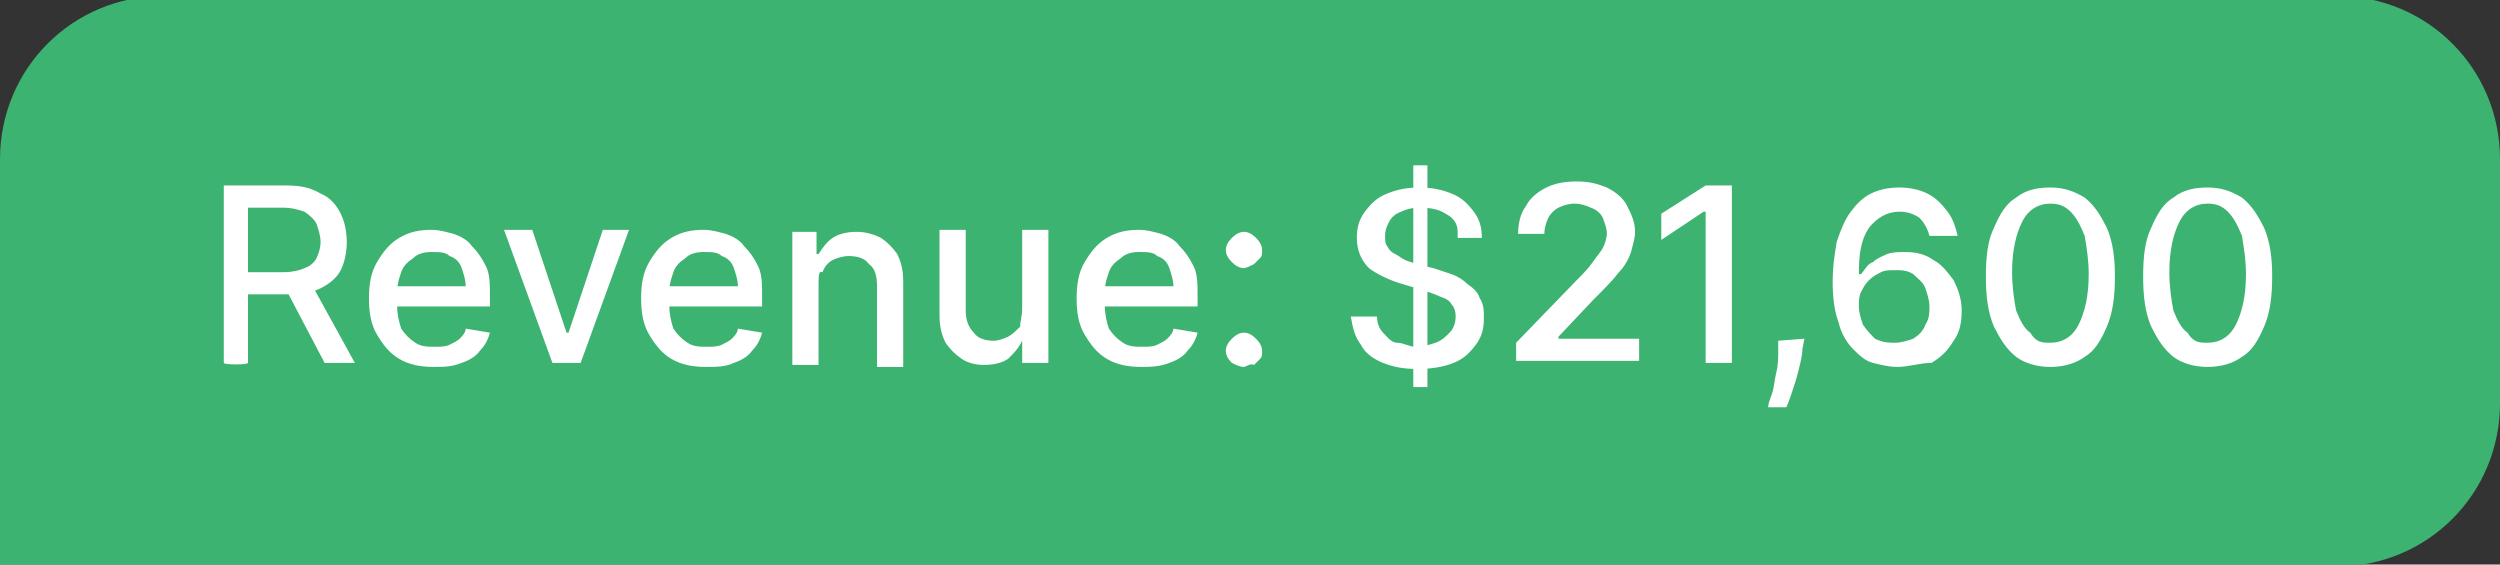
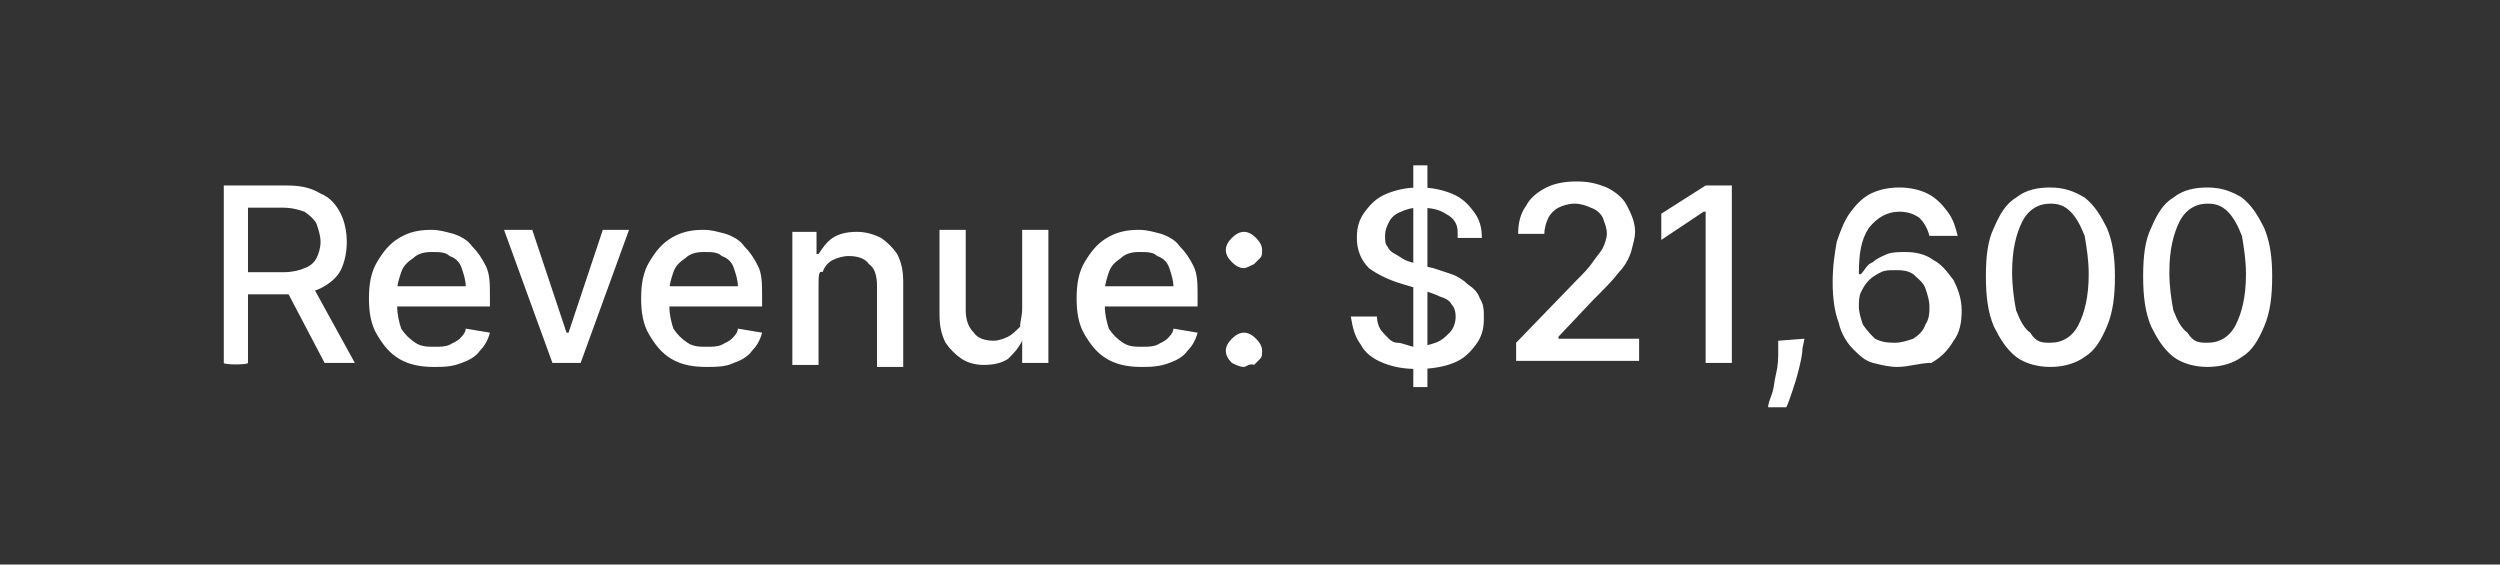
<svg xmlns="http://www.w3.org/2000/svg" version="1.1" viewBox="0 0 124 28">
  <rect x="0" y="0" width="124" height="28" fill="#333333" stroke="none" />
  <style type="text/css">
        .st0{fill:#3CB371;} .st1{fill:#FFFFFF;}
    </style>
-   <path class="st0" d="M0,7.9c0-4.5,3.6-8.1,8.1-8.1h107.8c4.5,0,8.1,3.6,8.1,8.1v12.1c0,4.5-3.6,8.1-8.1,8.1H0V7.9z" />
  <path class="st1" d="M11.1,18V9.2h3.1c0.7,0,1.2,0.1,1.7,0.4c0.5,0.2,0.8,0.6,1,1s0.3,0.9,0.3,1.4s-0.1,1-0.3,1.4  c-0.2,0.4-0.6,0.7-1,0.9s-1,0.3-1.7,0.3h-2.4v-1.1h2.3c0.4,0,0.8-0.1,1-0.2c0.3-0.1,0.5-0.3,0.6-0.5s0.2-0.5,0.2-0.8  s-0.1-0.6-0.2-0.9c-0.1-0.2-0.3-0.4-0.6-0.6c-0.3-0.1-0.6-0.2-1.1-0.2h-1.7v7.7C12.3,18.1,11.1,18.1,11.1,18z M15.4,14l2.2,4h-1.5  L14,14H15.4z M21.5,18.2c-0.6,0-1.2-0.1-1.7-0.4c-0.5-0.3-0.8-0.7-1.1-1.2c-0.3-0.5-0.4-1.1-0.4-1.8s0.1-1.3,0.4-1.8  s0.6-0.9,1.1-1.2s1-0.4,1.6-0.4c0.4,0,0.7,0.1,1.1,0.2c0.3,0.1,0.7,0.3,0.9,0.6c0.3,0.3,0.5,0.6,0.7,1s0.2,0.9,0.2,1.5v0.5h-5.2v-1  h4c0-0.3-0.1-0.6-0.2-0.9c-0.1-0.3-0.3-0.5-0.6-0.6c-0.2-0.2-0.5-0.2-0.9-0.2s-0.7,0.1-0.9,0.3c-0.3,0.2-0.5,0.4-0.6,0.7  s-0.2,0.6-0.2,0.9v0.8c0,0.4,0.1,0.8,0.2,1.1c0.2,0.3,0.4,0.5,0.7,0.7c0.3,0.2,0.6,0.2,1,0.2c0.2,0,0.5,0,0.7-0.1s0.4-0.2,0.5-0.3  s0.3-0.3,0.3-0.5l1.2,0.2c-0.1,0.4-0.3,0.7-0.5,0.9c-0.2,0.3-0.6,0.5-0.9,0.6C22.4,18.2,22,18.2,21.5,18.2z M31.2,11.4L28.8,18h-1.4  L25,11.4h1.4l1.7,5.1h0.1l1.7-5.1H31.2z M35,18.2c-0.6,0-1.2-0.1-1.7-0.4c-0.5-0.3-0.8-0.7-1.1-1.2s-0.4-1.1-0.4-1.8  s0.1-1.3,0.4-1.8c0.3-0.5,0.6-0.9,1.1-1.2s1-0.4,1.6-0.4c0.4,0,0.7,0.1,1.1,0.2c0.3,0.1,0.7,0.3,0.9,0.6c0.3,0.3,0.5,0.6,0.7,1  s0.2,0.9,0.2,1.5v0.5h-5.2v-1h4c0-0.3-0.1-0.6-0.2-0.9c-0.1-0.3-0.3-0.5-0.6-0.6c-0.2-0.2-0.5-0.2-0.9-0.2s-0.7,0.1-0.9,0.3  c-0.3,0.2-0.5,0.4-0.6,0.7s-0.2,0.6-0.2,0.9v0.8c0,0.4,0.1,0.8,0.2,1.1c0.2,0.3,0.4,0.5,0.7,0.7s0.6,0.2,1,0.2c0.2,0,0.5,0,0.7-0.1  s0.4-0.2,0.5-0.3s0.3-0.3,0.3-0.5l1.2,0.2c-0.1,0.4-0.3,0.7-0.5,0.9c-0.2,0.3-0.6,0.5-0.9,0.6C36,18.2,35.5,18.2,35,18.2z   M40.6,14.2v3.9h-1.3v-6.6h1.2v1.1h0.1c0.2-0.3,0.4-0.6,0.7-0.8s0.7-0.3,1.2-0.3c0.4,0,0.8,0.1,1.2,0.3c0.3,0.2,0.6,0.5,0.8,0.8  c0.2,0.4,0.3,0.8,0.3,1.4v4.2h-1.3v-4c0-0.5-0.1-0.9-0.4-1.1c-0.2-0.3-0.6-0.4-1-0.4c-0.3,0-0.6,0.1-0.8,0.2  c-0.2,0.1-0.4,0.3-0.5,0.6C40.6,13.4,40.6,13.7,40.6,14.2z M50.7,15.3v-3.9H52V18h-1.3v-1.1l0,0c-0.2,0.4-0.4,0.6-0.7,0.9  c-0.3,0.2-0.7,0.3-1.2,0.3c-0.4,0-0.8-0.1-1.1-0.3s-0.6-0.5-0.8-0.8c-0.2-0.4-0.3-0.8-0.3-1.4v-4.2h1.3v4c0,0.4,0.1,0.8,0.4,1.1  c0.2,0.3,0.6,0.4,1,0.4c0.2,0,0.5-0.1,0.7-0.2c0.2-0.1,0.4-0.3,0.6-0.5C50.6,15.9,50.7,15.7,50.7,15.3z M56.6,18.2  c-0.6,0-1.2-0.1-1.7-0.4c-0.5-0.3-0.8-0.7-1.1-1.2s-0.4-1.1-0.4-1.8s0.1-1.3,0.4-1.8c0.3-0.5,0.6-0.9,1.1-1.2s1-0.4,1.6-0.4  c0.4,0,0.7,0.1,1.1,0.2c0.3,0.1,0.7,0.3,0.9,0.6c0.3,0.3,0.5,0.6,0.7,1s0.2,0.9,0.2,1.5v0.5h-5.2v-1h4c0-0.3-0.1-0.6-0.2-0.9  c-0.1-0.3-0.3-0.5-0.6-0.6c-0.2-0.2-0.5-0.2-0.9-0.2s-0.7,0.1-0.9,0.3c-0.3,0.2-0.5,0.4-0.6,0.7s-0.2,0.6-0.2,0.9v0.8  c0,0.4,0.1,0.8,0.2,1.1c0.2,0.3,0.4,0.5,0.7,0.7s0.6,0.2,1,0.2c0.2,0,0.5,0,0.7-0.1s0.4-0.2,0.5-0.3s0.3-0.3,0.3-0.5l1.2,0.2  c-0.1,0.4-0.3,0.7-0.5,0.9c-0.2,0.3-0.6,0.5-0.9,0.6C57.5,18.2,57,18.2,56.6,18.2z M61.7,18.2c-0.2,0-0.4-0.1-0.6-0.2  c-0.2-0.2-0.3-0.4-0.3-0.6c0-0.2,0.1-0.4,0.3-0.6c0.2-0.2,0.4-0.3,0.6-0.3c0.2,0,0.4,0.1,0.6,0.3c0.2,0.2,0.3,0.4,0.3,0.6  c0,0.2,0,0.3-0.1,0.4c-0.1,0.1-0.2,0.2-0.3,0.3C62,18,61.8,18.2,61.7,18.2z M61.7,13.3c-0.2,0-0.4-0.1-0.6-0.3  c-0.2-0.2-0.3-0.4-0.3-0.6c0-0.2,0.1-0.4,0.3-0.6c0.2-0.2,0.4-0.3,0.6-0.3c0.2,0,0.4,0.1,0.6,0.3c0.2,0.2,0.3,0.4,0.3,0.6  c0,0.2,0,0.3-0.1,0.4c-0.1,0.1-0.2,0.2-0.3,0.3C62,13.2,61.8,13.3,61.7,13.3z M70.1,19.2v-11h0.7v11H70.1z M72.3,11.5  c0-0.4-0.2-0.7-0.6-0.9c-0.3-0.2-0.7-0.3-1.3-0.3c-0.4,0-0.7,0.1-0.9,0.2c-0.3,0.1-0.5,0.3-0.6,0.5s-0.2,0.4-0.2,0.7  c0,0.2,0,0.4,0.1,0.5c0.1,0.2,0.2,0.3,0.4,0.4c0.2,0.1,0.3,0.2,0.5,0.3s0.4,0.1,0.5,0.2l0.9,0.2c0.3,0.1,0.6,0.2,0.9,0.3  c0.3,0.1,0.6,0.3,0.8,0.5c0.3,0.2,0.5,0.4,0.6,0.7c0.2,0.3,0.2,0.6,0.2,1c0,0.5-0.1,0.9-0.4,1.3c-0.3,0.4-0.6,0.7-1.1,0.9  s-1.1,0.3-1.8,0.3s-1.2-0.1-1.7-0.3s-0.9-0.5-1.1-0.9c-0.3-0.4-0.4-0.8-0.5-1.4h1.3c0,0.3,0.1,0.6,0.3,0.8S69,17,69.3,17  s0.6,0.2,0.9,0.2c0.4,0,0.7-0.1,1-0.2c0.3-0.1,0.5-0.3,0.7-0.5s0.3-0.5,0.3-0.8c0-0.3-0.1-0.5-0.2-0.6c-0.1-0.2-0.3-0.3-0.6-0.4  c-0.2-0.1-0.5-0.2-0.8-0.3l-1-0.3c-0.7-0.2-1.3-0.5-1.7-0.8c-0.4-0.4-0.6-0.9-0.6-1.5c0-0.5,0.1-0.9,0.4-1.3  c0.3-0.4,0.6-0.7,1.1-0.9s1-0.3,1.6-0.3s1.1,0.1,1.6,0.3s0.8,0.5,1.1,0.9s0.4,0.8,0.4,1.3h-1.2V11.5z M75.2,18v-1l3-3.1  c0.3-0.3,0.6-0.6,0.8-0.9c0.2-0.3,0.4-0.5,0.5-0.7s0.2-0.5,0.2-0.7c0-0.3-0.1-0.5-0.2-0.8c-0.1-0.2-0.3-0.4-0.6-0.5  c-0.2-0.1-0.5-0.2-0.8-0.2s-0.6,0.1-0.8,0.2c-0.2,0.1-0.4,0.3-0.5,0.5s-0.2,0.5-0.2,0.8h-1.3c0-0.5,0.1-1,0.4-1.4  c0.2-0.4,0.6-0.7,1-0.9S77.6,9,78.2,9s1,0.1,1.5,0.3c0.4,0.2,0.8,0.5,1,0.9s0.4,0.8,0.4,1.3c0,0.3-0.1,0.6-0.2,1  c-0.1,0.3-0.3,0.7-0.6,1c-0.3,0.4-0.7,0.8-1.3,1.4l-1.7,1.8v0.1h4v1.1h-6.1V18z M85.9,9.2V18h-1.3v-7.5h-0.1l-2.1,1.4v-1.3l2.2-1.4  H85.9z M89.5,16.8l-0.1,0.5c0,0.3-0.1,0.7-0.2,1.1c-0.1,0.4-0.2,0.7-0.3,1s-0.2,0.6-0.3,0.8h-0.9c0-0.2,0.1-0.4,0.2-0.7  c0.1-0.3,0.1-0.6,0.2-1c0.1-0.4,0.1-0.8,0.1-1.1v-0.5L89.5,16.8L89.5,16.8z M94.1,18.2c-0.4,0-0.8-0.1-1.2-0.2  c-0.4-0.1-0.7-0.4-1-0.7s-0.6-0.8-0.7-1.3c-0.2-0.5-0.3-1.2-0.3-2s0.1-1.4,0.2-2c0.2-0.6,0.4-1.1,0.7-1.5s0.6-0.7,1-0.9  s0.9-0.3,1.4-0.3s1,0.1,1.4,0.3s0.7,0.5,1,0.9s0.4,0.8,0.5,1.2h-1.4c-0.1-0.4-0.3-0.7-0.5-0.9c-0.3-0.2-0.6-0.3-1-0.3  c-0.6,0-1.1,0.3-1.5,0.8c-0.4,0.6-0.5,1.3-0.5,2.3h0.1c0.2-0.2,0.3-0.5,0.6-0.6c0.2-0.2,0.5-0.3,0.7-0.4c0.3-0.1,0.6-0.1,0.9-0.1  c0.5,0,1,0.1,1.4,0.4c0.4,0.2,0.7,0.6,1,1c0.2,0.4,0.4,0.9,0.4,1.5s-0.1,1.1-0.4,1.5c-0.3,0.5-0.6,0.8-1.1,1.1  C95.2,18,94.7,18.2,94.1,18.2z M94,17c0.3,0,0.6-0.1,0.9-0.2c0.3-0.2,0.5-0.4,0.6-0.7c0.2-0.3,0.2-0.6,0.2-0.9  c0-0.3-0.1-0.6-0.2-0.9c-0.1-0.3-0.4-0.5-0.6-0.7c-0.3-0.2-0.6-0.2-0.9-0.2c-0.3,0-0.5,0-0.7,0.1s-0.4,0.2-0.6,0.4  c-0.2,0.2-0.3,0.4-0.4,0.6c-0.1,0.2-0.1,0.5-0.1,0.7c0,0.3,0.1,0.6,0.2,0.9c0.2,0.3,0.4,0.5,0.6,0.7C93.4,17,93.7,17,94,17z   M101.7,18.2c-0.7,0-1.3-0.2-1.7-0.5c-0.5-0.4-0.8-0.9-1.1-1.5c-0.3-0.7-0.4-1.5-0.4-2.5s0.1-1.8,0.4-2.4c0.3-0.7,0.6-1.2,1.1-1.5  c0.5-0.4,1.1-0.5,1.7-0.5c0.7,0,1.2,0.2,1.7,0.5c0.5,0.4,0.8,0.9,1.1,1.5c0.3,0.7,0.4,1.5,0.4,2.4c0,1-0.1,1.8-0.4,2.5  c-0.3,0.7-0.6,1.2-1.1,1.5C103,18,102.4,18.2,101.7,18.2z M101.7,17c0.6,0,1.1-0.3,1.4-0.9c0.3-0.6,0.5-1.4,0.5-2.5  c0-0.7-0.1-1.3-0.2-1.9c-0.2-0.5-0.4-0.9-0.7-1.2s-0.6-0.4-1-0.4c-0.6,0-1.1,0.3-1.4,0.9c-0.3,0.6-0.5,1.4-0.5,2.5  c0,0.7,0.1,1.4,0.2,1.9c0.2,0.5,0.4,0.9,0.7,1.1C101,17,101.3,17,101.7,17z M109.5,18.2c-0.7,0-1.3-0.2-1.7-0.5  c-0.5-0.4-0.8-0.9-1.1-1.5c-0.3-0.7-0.4-1.5-0.4-2.5s0.1-1.8,0.4-2.4c0.3-0.7,0.6-1.2,1.1-1.5c0.5-0.4,1.1-0.5,1.7-0.5  c0.7,0,1.2,0.2,1.7,0.5c0.5,0.4,0.8,0.9,1.1,1.5c0.3,0.7,0.4,1.5,0.4,2.4c0,1-0.1,1.8-0.4,2.5c-0.3,0.7-0.6,1.2-1.1,1.5  C110.8,18,110.2,18.2,109.5,18.2z M109.5,17c0.6,0,1.1-0.3,1.4-0.9c0.3-0.6,0.5-1.4,0.5-2.5c0-0.7-0.1-1.3-0.2-1.9  c-0.2-0.5-0.4-0.9-0.7-1.2s-0.6-0.4-1-0.4c-0.6,0-1.1,0.3-1.4,0.9c-0.3,0.6-0.5,1.4-0.5,2.5c0,0.7,0.1,1.4,0.2,1.9  c0.2,0.5,0.4,0.9,0.7,1.1C108.8,17,109.1,17,109.5,17z" />
</svg>